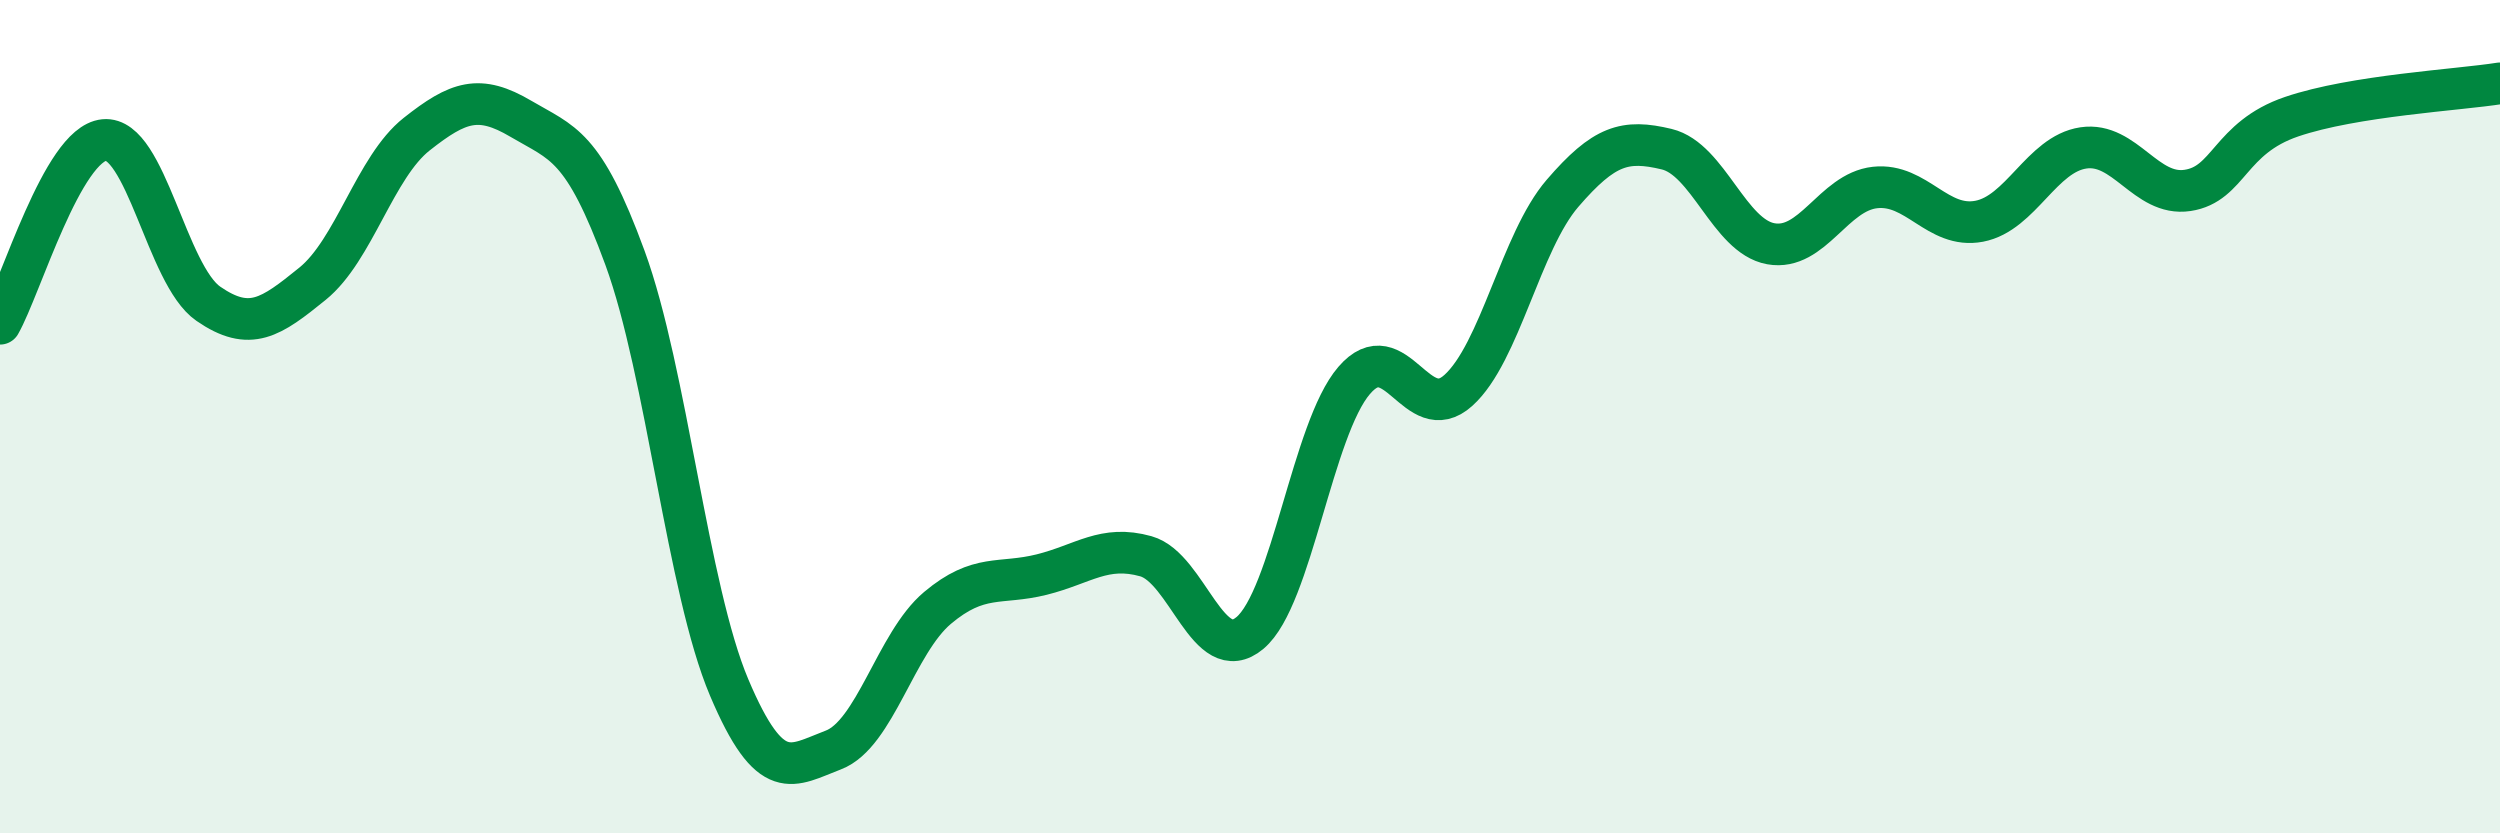
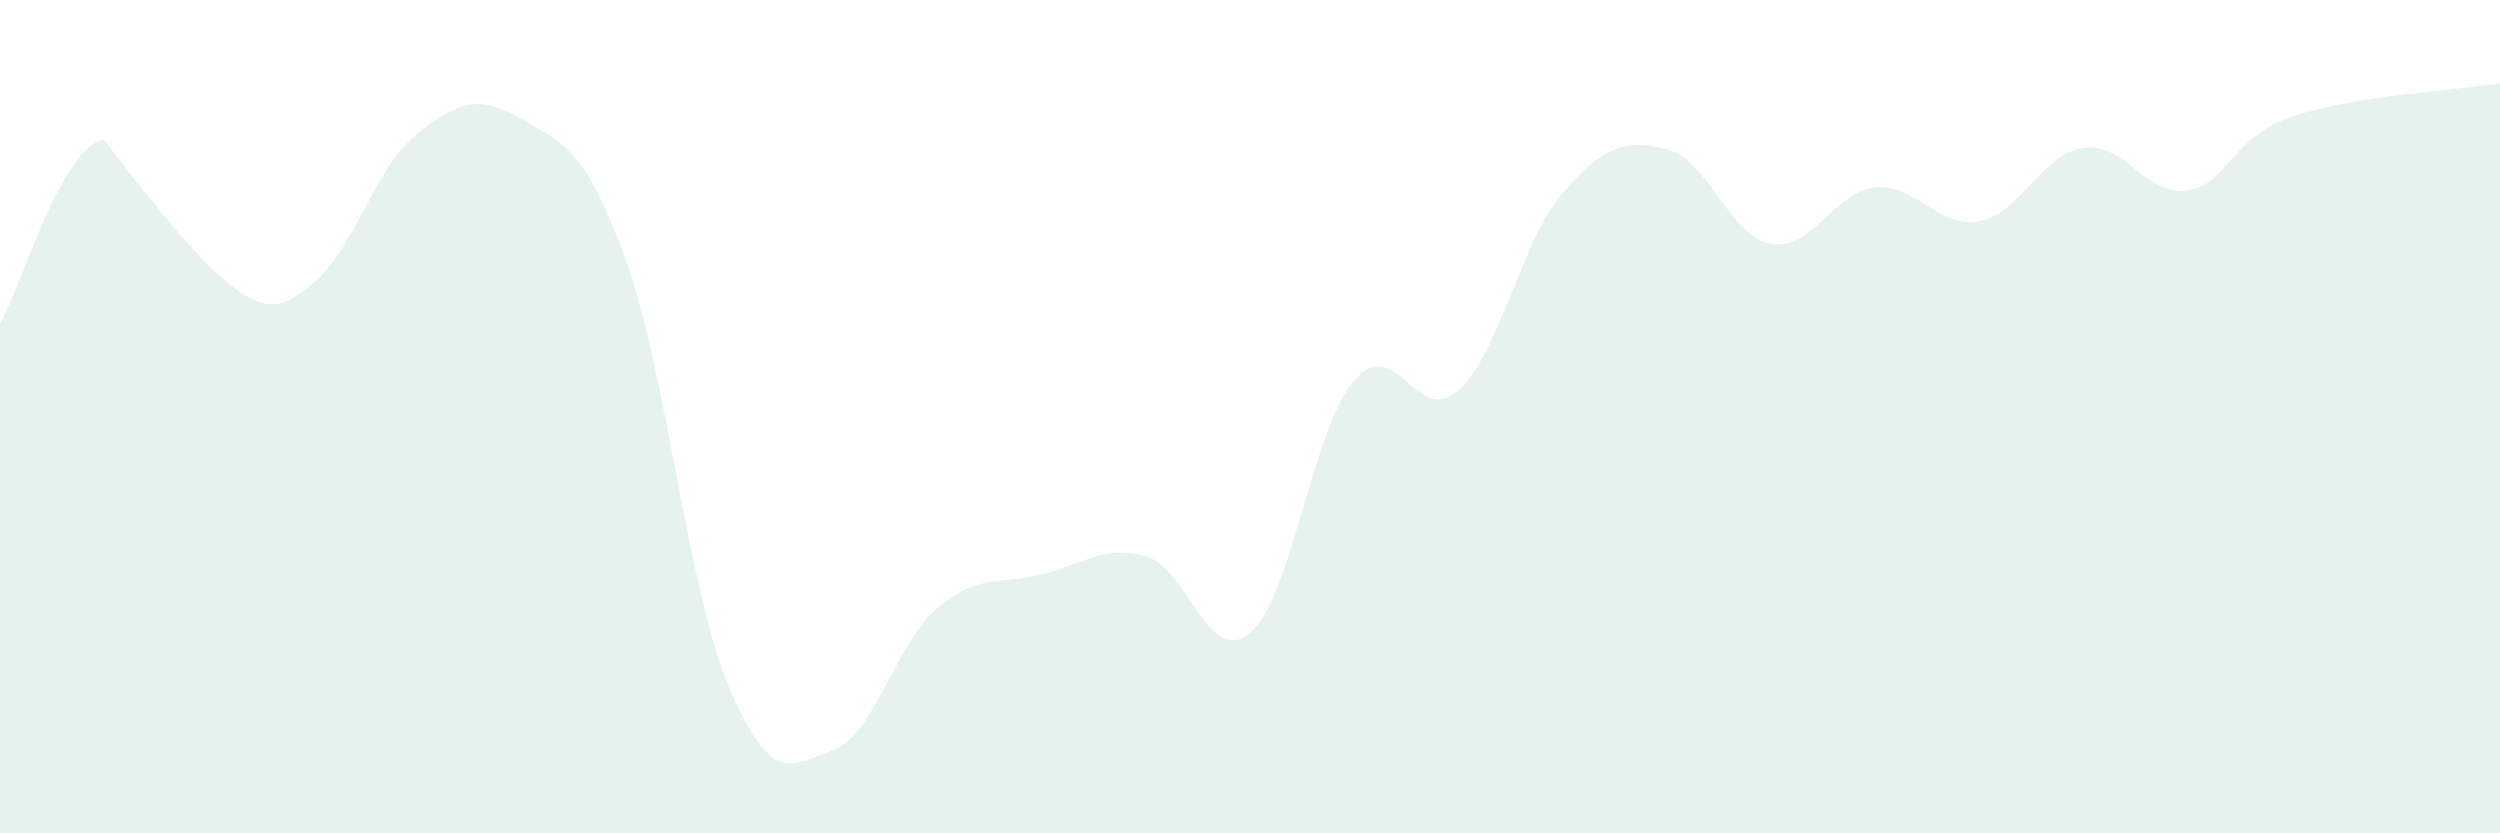
<svg xmlns="http://www.w3.org/2000/svg" width="60" height="20" viewBox="0 0 60 20">
-   <path d="M 0,7.77 C 0.5,6.89 1.5,3.46 2.5,3.36 C 3.5,3.26 4,6.6 5,7.29 C 6,7.98 6.5,7.62 7.5,6.81 C 8.5,6 9,4.01 10,3.22 C 11,2.43 11.5,2.26 12.5,2.85 C 13.5,3.44 14,3.46 15,6.19 C 16,8.92 16.5,14.14 17.5,16.5 C 18.5,18.86 19,18.38 20,18 C 21,17.62 21.5,15.43 22.5,14.59 C 23.5,13.75 24,14.04 25,13.79 C 26,13.54 26.5,13.07 27.5,13.35 C 28.5,13.63 29,16.03 30,15.19 C 31,14.35 31.5,10.29 32.5,9.13 C 33.5,7.97 34,10.27 35,9.37 C 36,8.47 36.5,5.8 37.5,4.64 C 38.5,3.48 39,3.34 40,3.58 C 41,3.82 41.5,5.67 42.5,5.85 C 43.5,6.03 44,4.61 45,4.5 C 46,4.39 46.5,5.5 47.5,5.31 C 48.5,5.12 49,3.7 50,3.55 C 51,3.4 51.5,4.72 52.5,4.57 C 53.5,4.42 53.5,3.31 55,2.8 C 56.5,2.29 59,2.16 60,2L60 20L0 20Z" fill="#008740" opacity="0.1" stroke-linecap="round" stroke-linejoin="round" />
-   <path d="M 0,7.77 C 0.5,6.89 1.5,3.46 2.5,3.36 C 3.5,3.26 4,6.6 5,7.29 C 6,7.98 6.5,7.62 7.5,6.81 C 8.5,6 9,4.01 10,3.22 C 11,2.43 11.5,2.26 12.5,2.85 C 13.5,3.44 14,3.46 15,6.19 C 16,8.92 16.5,14.14 17.5,16.5 C 18.5,18.86 19,18.38 20,18 C 21,17.62 21.5,15.43 22.5,14.59 C 23.5,13.75 24,14.04 25,13.79 C 26,13.54 26.5,13.07 27.5,13.35 C 28.5,13.63 29,16.03 30,15.19 C 31,14.35 31.5,10.29 32.5,9.13 C 33.5,7.97 34,10.27 35,9.37 C 36,8.47 36.5,5.8 37.5,4.64 C 38.5,3.48 39,3.34 40,3.58 C 41,3.82 41.5,5.67 42.5,5.85 C 43.5,6.03 44,4.61 45,4.5 C 46,4.39 46.5,5.5 47.5,5.31 C 48.5,5.12 49,3.7 50,3.55 C 51,3.4 51.5,4.72 52.5,4.57 C 53.5,4.42 53.5,3.31 55,2.8 C 56.5,2.29 59,2.16 60,2" stroke="#008740" stroke-width="1" fill="none" stroke-linecap="round" stroke-linejoin="round" />
+   <path d="M 0,7.77 C 0.5,6.89 1.5,3.46 2.5,3.36 C 6,7.98 6.5,7.62 7.5,6.81 C 8.5,6 9,4.01 10,3.22 C 11,2.43 11.5,2.26 12.5,2.85 C 13.5,3.44 14,3.46 15,6.19 C 16,8.92 16.5,14.14 17.5,16.5 C 18.5,18.86 19,18.38 20,18 C 21,17.62 21.5,15.43 22.5,14.59 C 23.5,13.75 24,14.04 25,13.79 C 26,13.54 26.5,13.07 27.5,13.35 C 28.5,13.63 29,16.03 30,15.19 C 31,14.35 31.5,10.29 32.5,9.13 C 33.5,7.97 34,10.27 35,9.37 C 36,8.47 36.5,5.8 37.5,4.64 C 38.5,3.48 39,3.34 40,3.58 C 41,3.82 41.5,5.67 42.5,5.85 C 43.5,6.03 44,4.61 45,4.5 C 46,4.39 46.5,5.5 47.5,5.31 C 48.5,5.12 49,3.7 50,3.55 C 51,3.4 51.5,4.72 52.5,4.57 C 53.5,4.42 53.5,3.31 55,2.8 C 56.5,2.29 59,2.16 60,2L60 20L0 20Z" fill="#008740" opacity="0.1" stroke-linecap="round" stroke-linejoin="round" />
</svg>